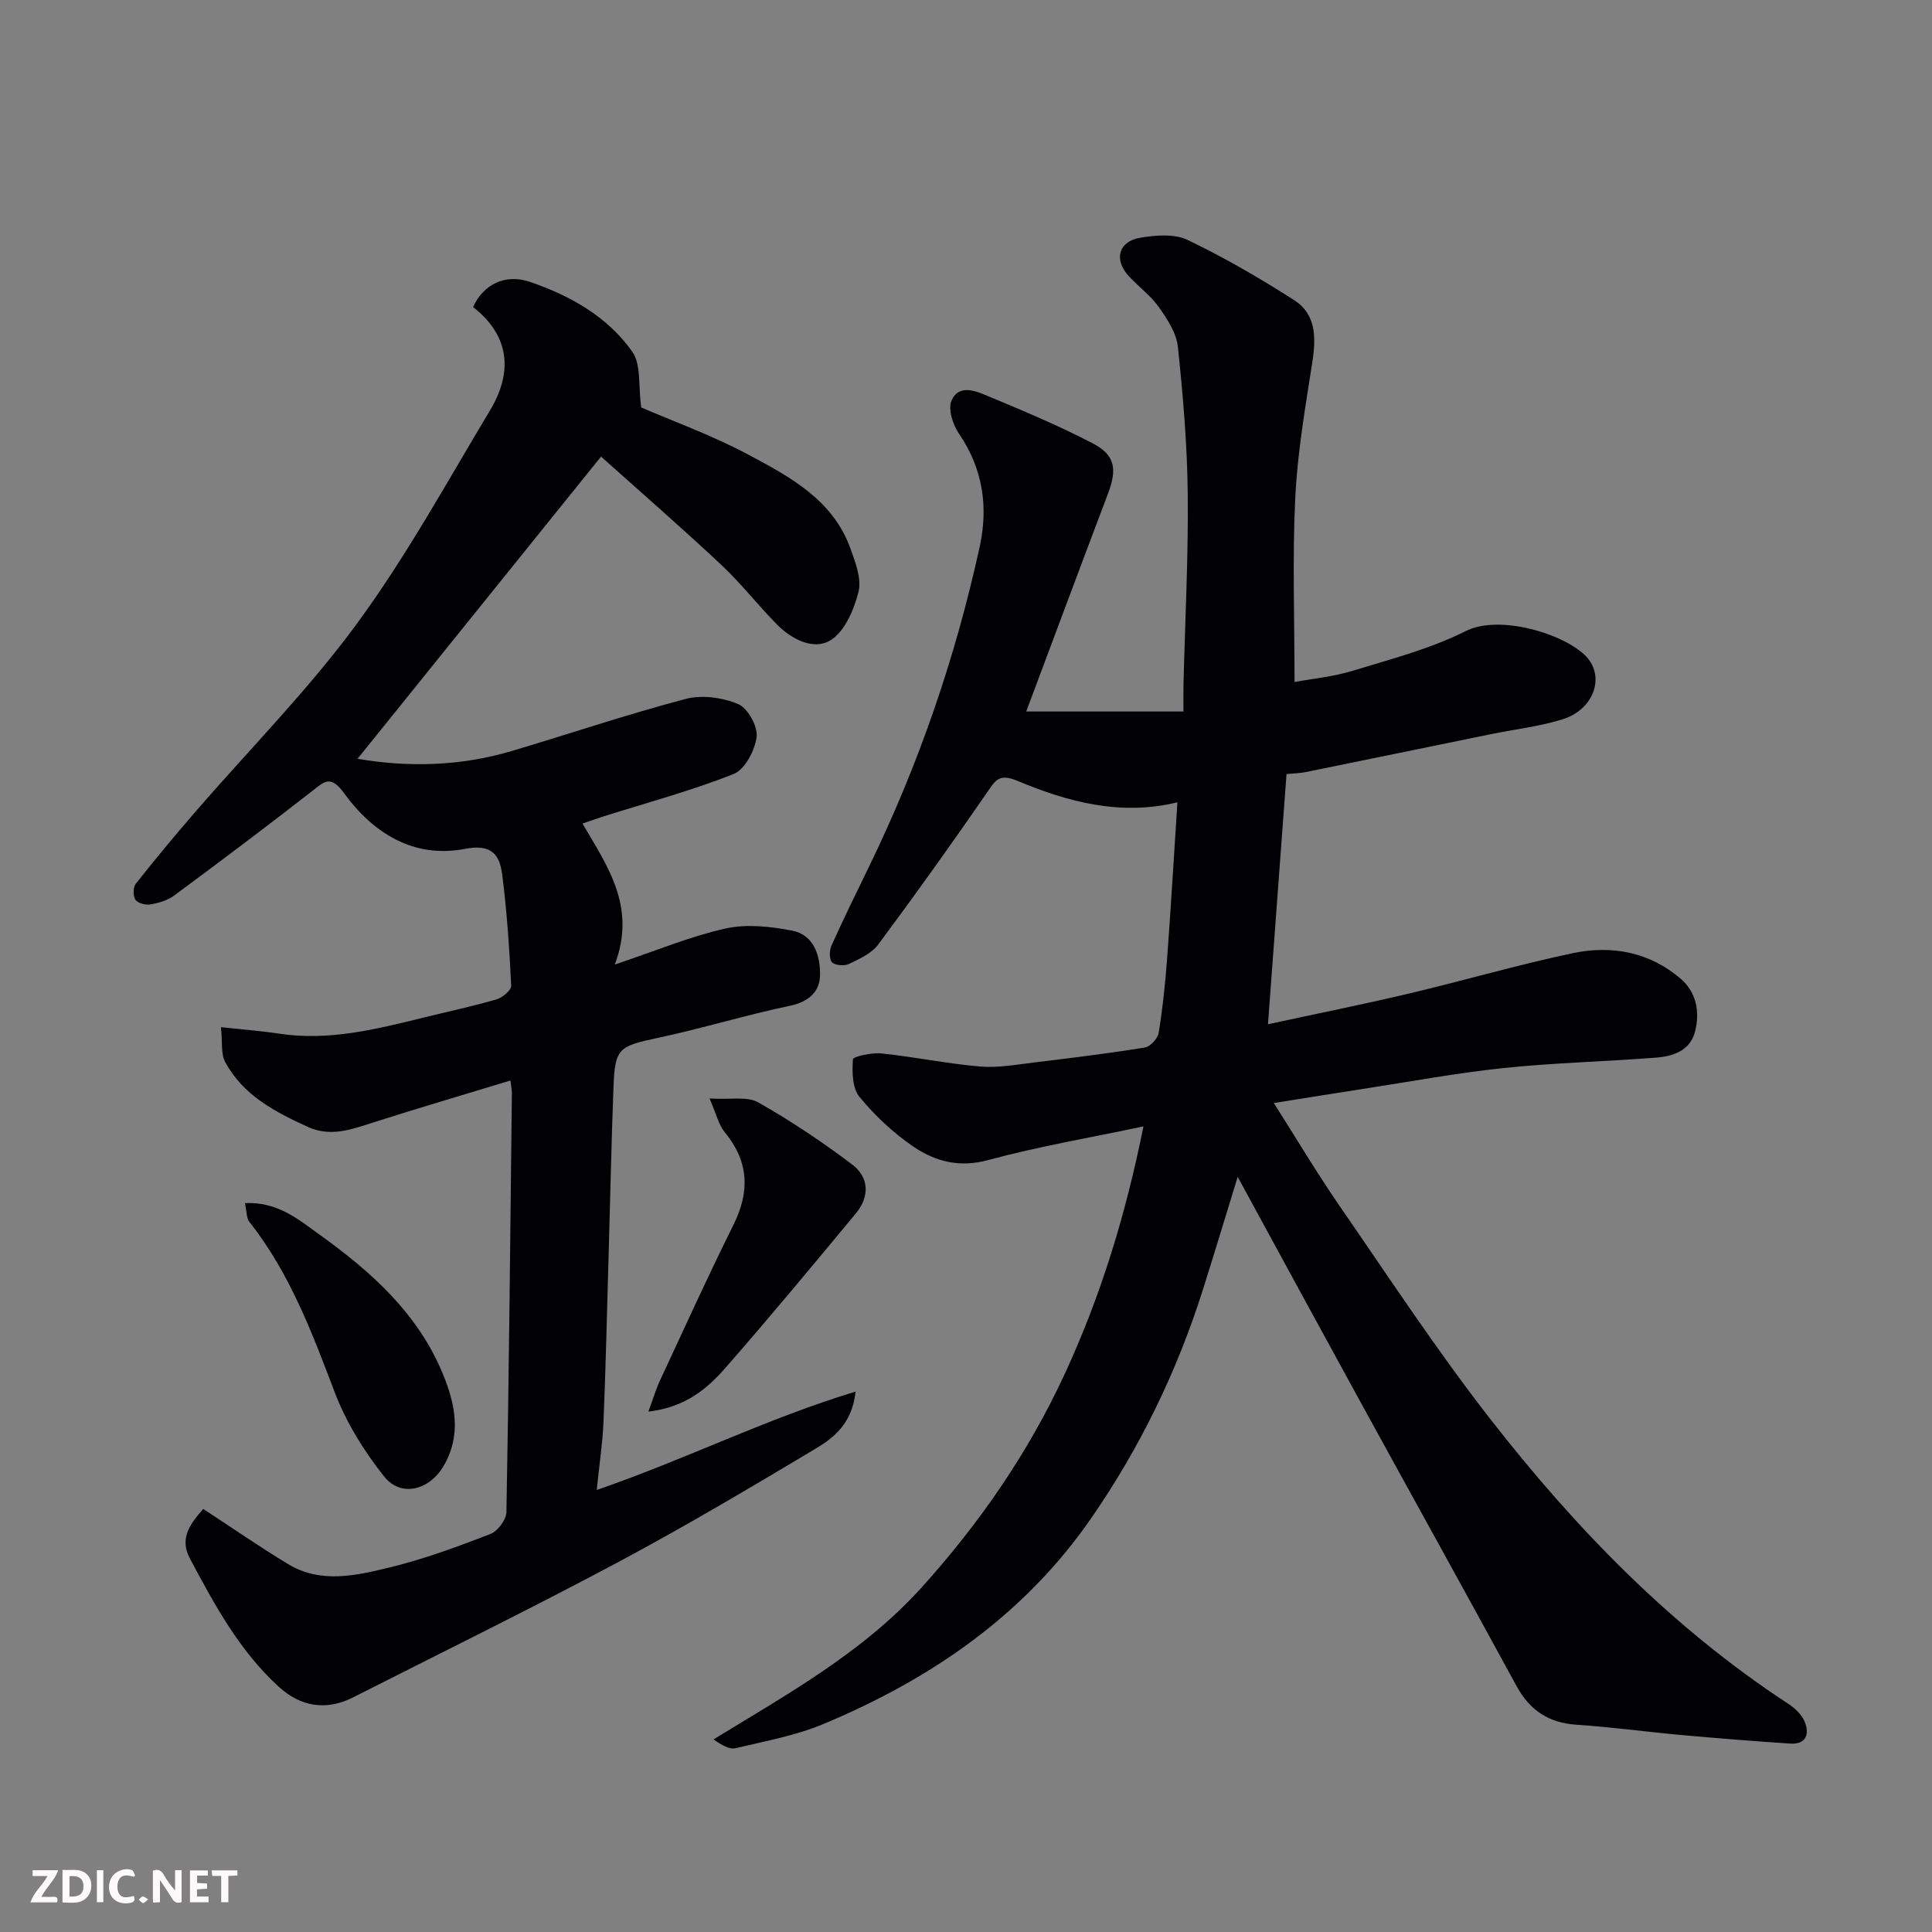
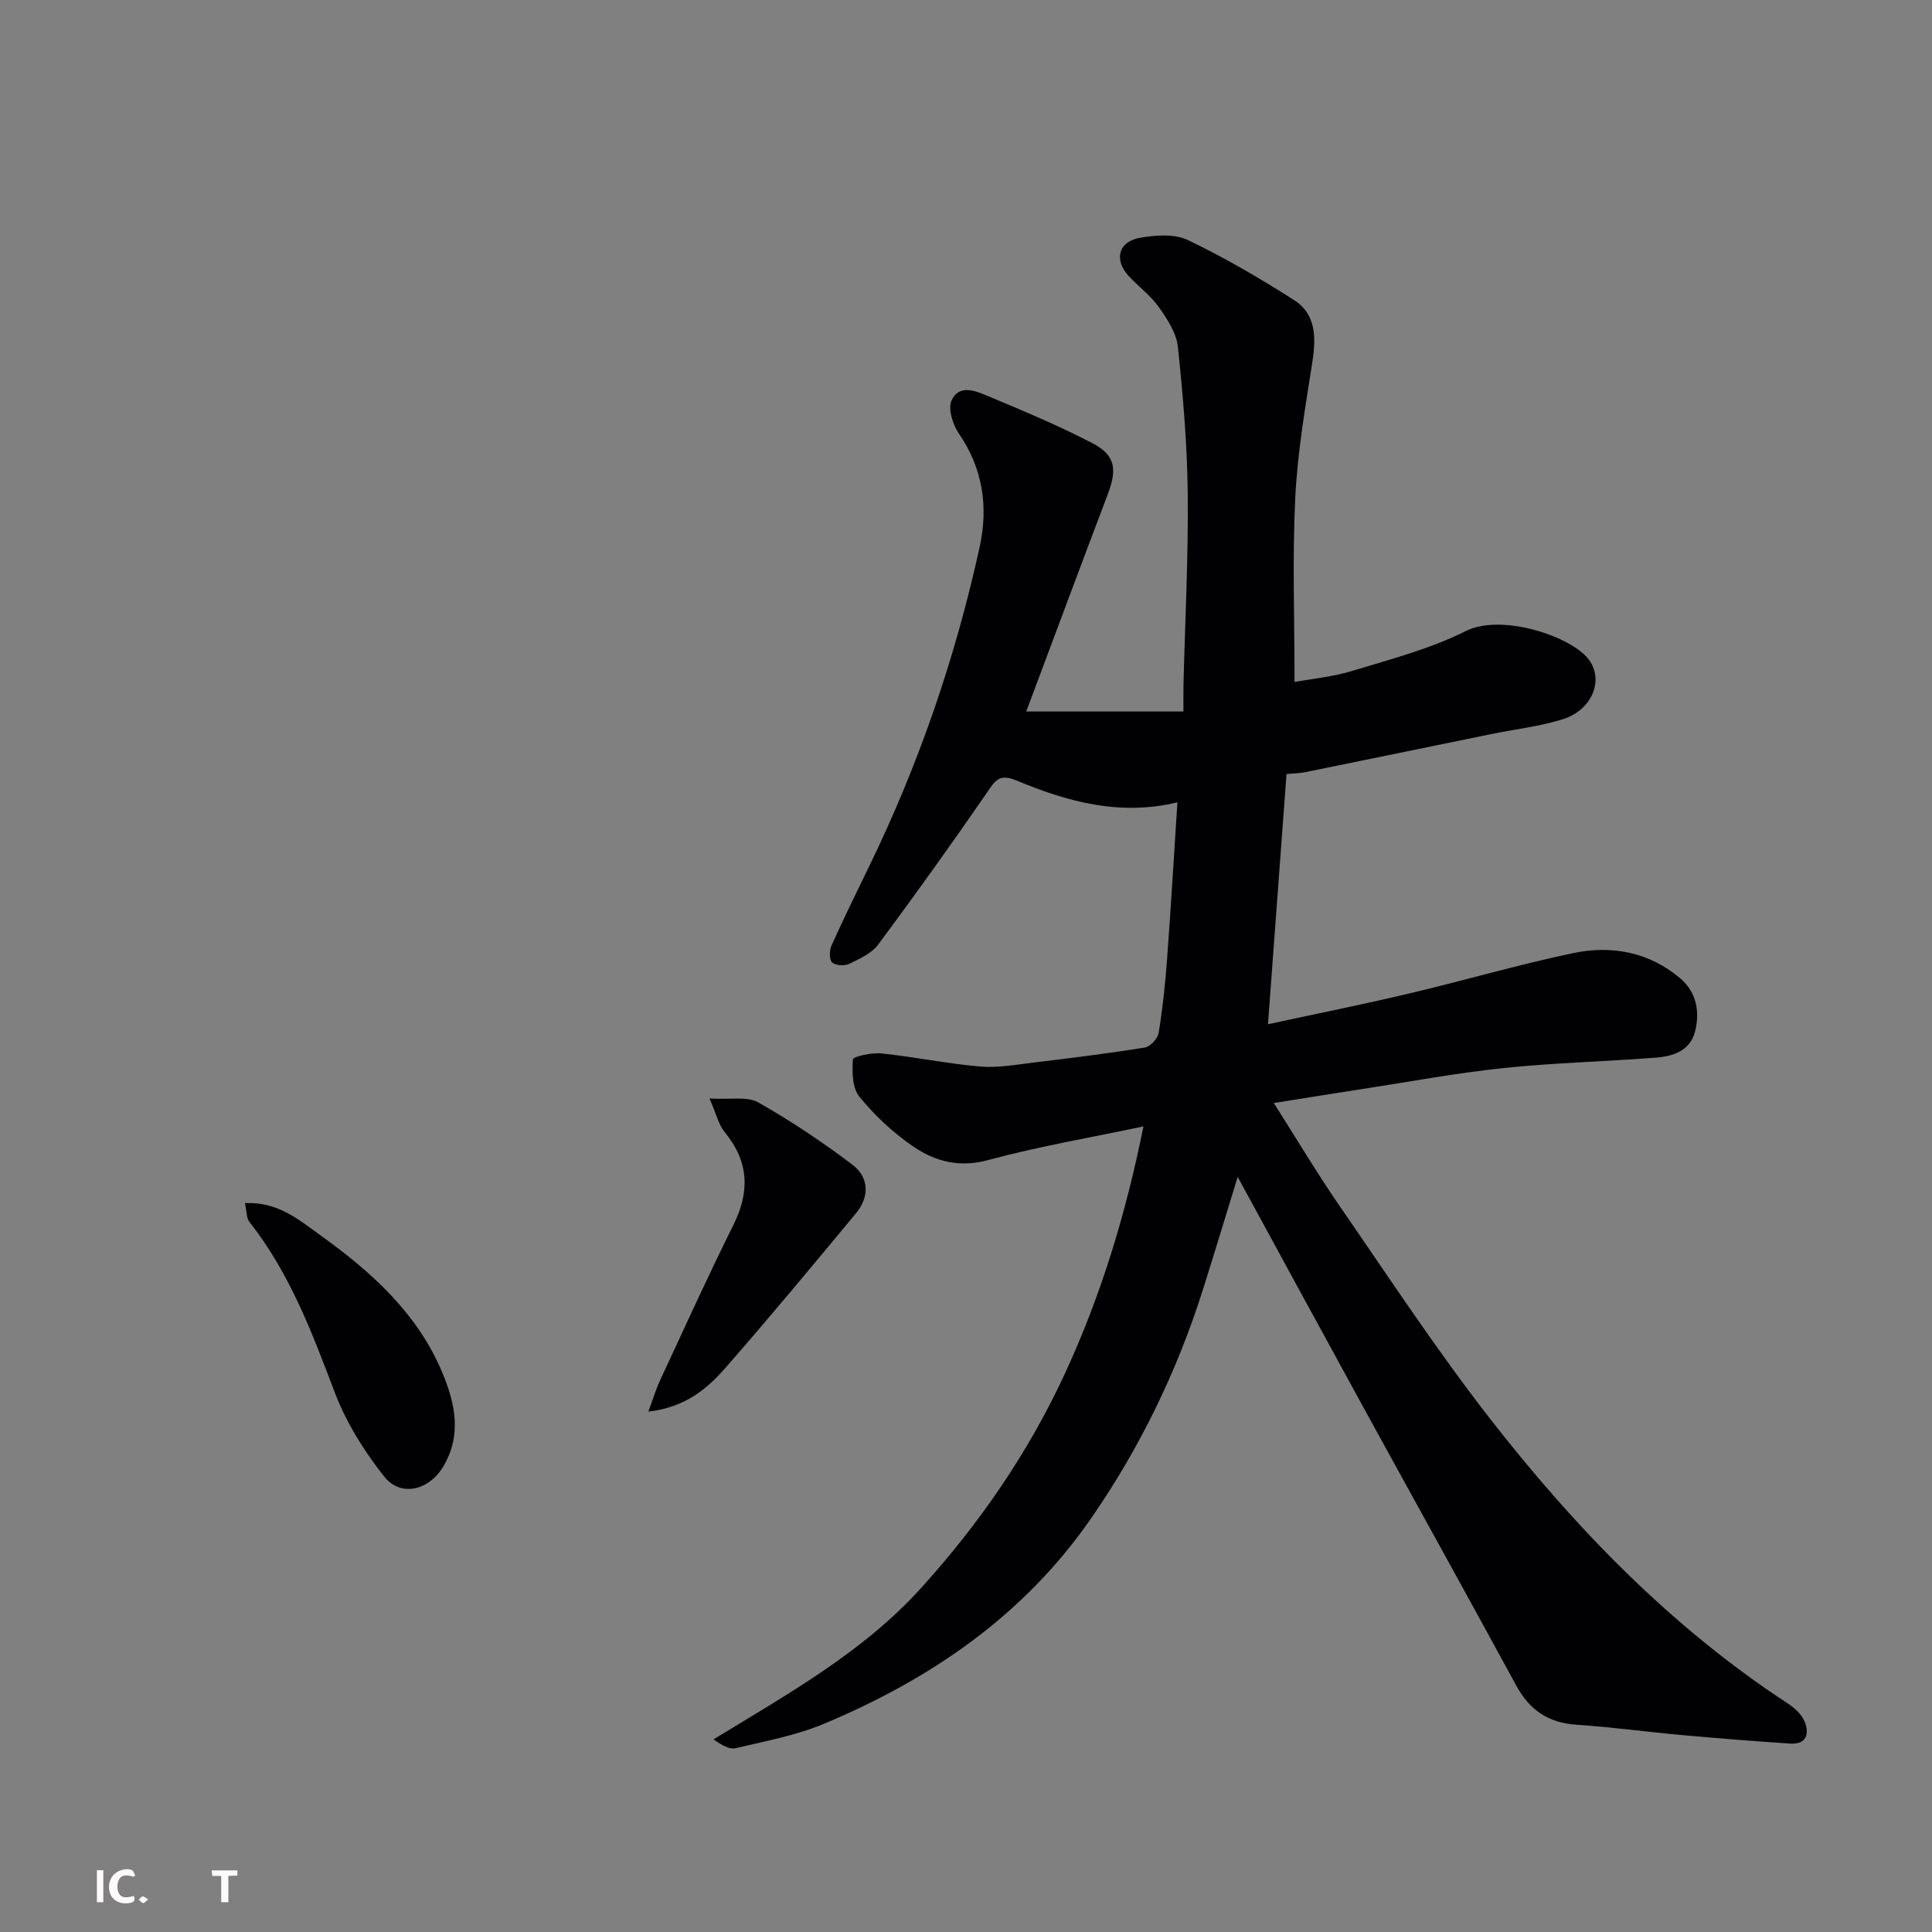
<svg xmlns="http://www.w3.org/2000/svg" enable-background="new 0 0 400 400" viewBox="0 0 400 400">
  <rect x="0" y="0" width="400" height="400" fill="#808080" stroke="none" />
  <path d="m236.74 233.21c-10.96 2.32-21.71 4.14-32.19 6.98-5.9 1.6-10.87.28-15.34-2.73-4.2-2.83-8.04-6.45-11.26-10.36-1.5-1.82-1.55-5.18-1.36-7.78.04-.58 3.9-1.43 5.91-1.22 6.81.71 13.56 2.12 20.38 2.71 3.71.32 7.53-.39 11.27-.84 7.64-.92 15.28-1.86 22.87-3.09 1.13-.18 2.68-1.86 2.87-3.04.82-5 1.35-10.06 1.73-15.12.8-10.77 1.43-21.56 2.15-32.61-11.84 2.88-22.71-.1-33.17-4.46-3.76-1.57-4.51-.09-6.25 2.44-7.32 10.61-14.82 21.11-22.52 31.46-1.37 1.84-3.88 2.97-6.05 4.02-.95.46-2.81.33-3.5-.32-.61-.58-.59-2.44-.15-3.43 2.47-5.51 5.13-10.93 7.78-16.37 10.31-21.19 17.92-43.33 22.94-66.32 1.77-8.13.67-16.07-4.27-23.28-1.29-1.88-2.37-5.2-1.57-6.94 1.65-3.57 5.24-1.86 7.86-.77 7.19 3 14.41 6.03 21.31 9.62 4.75 2.47 5.14 5.37 3.19 10.52-5.71 15.05-11.32 30.14-16.9 45.03h32.55c0-2.36-.03-4 .01-5.63.32-13.1 1.01-26.2.88-39.3-.1-10.2-.97-20.41-2.04-30.56-.3-2.85-2.17-5.72-3.9-8.17-1.7-2.42-4.2-4.26-6.24-6.45-3.16-3.39-2.21-7.2 2.34-7.98 3.2-.54 7.08-.85 9.82.46 7.6 3.64 14.94 7.91 22.05 12.46 4.53 2.9 4.55 7.71 3.78 12.72-1.45 9.36-3.09 18.76-3.55 28.2-.61 12.39-.15 24.83-.15 38.14 3.62-.67 7.93-1.07 11.99-2.31 7.93-2.42 16.11-4.54 23.45-8.23 7.1-3.57 20.71.69 25 5.32 3.88 4.19 1.52 10.95-4.99 12.96-4.79 1.48-9.86 2.05-14.8 3.06-12.77 2.61-25.53 5.25-38.3 7.84-1.27.26-2.59.28-4.01.42-1.27 17.16-2.53 34.19-3.84 51.8 9.87-2.14 19.51-4.07 29.07-6.33 11.4-2.69 22.66-5.99 34.11-8.4 8.01-1.68 15.83-.21 22.25 5.29 3.3 2.83 4.05 6.95 2.96 11.05-1.04 3.9-4.56 5.03-8.05 5.3-10.52.82-21.09 1.06-31.58 2.16-9.74 1.02-19.4 2.83-29.1 4.32-5.81.89-11.61 1.83-18.45 2.92 4.7 7.39 8.98 14.59 13.72 21.46 10.2 14.78 20.08 29.83 31.11 43.98 17.6 22.57 37.4 43.04 61.56 58.86 1.41.92 2.89 2.26 3.5 3.75 1.05 2.53.4 4.8-3.01 4.57-7.39-.49-14.77-1.08-22.14-1.74-7.36-.66-14.69-1.67-22.05-2.16-5.79-.39-9.69-2.97-12.46-8.05-10.69-19.65-21.56-39.2-32.31-58.81-8.39-15.3-16.72-30.64-25.4-46.57-2.54 8.23-4.81 15.8-7.2 23.34-5.35 16.9-13.01 32.69-23.1 47.29-13.91 20.13-33.22 33.34-55.4 42.62-5.78 2.42-12.1 3.57-18.24 5.03-1.29.31-2.87-.62-4.58-1.82 15.36-9.4 30.98-18.05 43.05-31.42 12-13.29 22.04-27.8 29.64-44.19 7.53-16.27 12.66-33.11 16.32-51.3z" fill="#010103" />
-   <path d="m74.02 157.1c10.46 1.79 21.3 1.56 31.99-1.63 12-3.57 23.87-7.58 35.97-10.77 3.35-.88 7.62-.29 10.86 1.08 1.98.84 4.07 4.59 3.81 6.76-.34 2.79-2.4 6.76-4.73 7.69-8.73 3.48-17.87 5.92-26.85 8.76-1.35.43-2.69.91-4.47 1.52 5.21 8.9 11.21 17.28 6.68 29.19 8.53-2.86 15.58-5.82 22.93-7.46 4.37-.98 9.32-.43 13.81.44 4.54.88 5.82 5.26 5.76 9.21-.05 3.43-2.33 5.52-6.21 6.34-9.22 1.93-18.26 4.72-27.48 6.68-7.84 1.66-8.76 2.11-9.06 9.81-.46 11.93-.69 23.86-1.04 35.79-.32 11.26-.58 22.53-1.04 33.79-.18 4.41-.85 8.79-1.4 14.18 18.45-6.35 35.1-14.76 53.59-20.37-.7 6.55-4.44 9.53-8.26 11.81-13.58 8.12-27.2 16.2-41.15 23.64-18.04 9.62-36.41 18.62-54.64 27.87-5.52 2.8-10.82 1.96-15.38-2.21-8.16-7.45-13.29-16.98-18.39-26.54-2.28-4.27.18-7.33 2.76-10.27 5.9 3.86 11.61 7.81 17.55 11.41 6.8 4.12 14.13 2.38 21.09.69 7.08-1.72 13.97-4.27 20.78-6.9 1.52-.58 3.32-2.95 3.35-4.53.53-28.92.81-57.85 1.13-86.77.01-.65-.15-1.3-.3-2.6-9.64 2.93-19.09 5.71-28.48 8.71-4.47 1.43-8.75 3.04-13.5.88-6.81-3.11-13.36-6.54-17.07-13.4-.93-1.72-.55-4.14-.88-7.24 4.38.48 8.24.77 12.06 1.35 10.26 1.56 20.04-.91 29.84-3.32 5.05-1.24 10.15-2.33 15.15-3.78 1.23-.36 3.09-1.91 3.04-2.84-.38-7.7-.89-15.41-1.87-23.05-.52-4.03-2.18-6.34-7.64-5.28-10.63 2.06-19.04-3.21-25.07-11.49-2.82-3.87-4.04-2.49-6.67-.44-9.4 7.34-18.95 14.5-28.53 21.6-1.36 1.01-3.2 1.54-4.89 1.84-1 .18-2.62-.23-3.12-.95-.53-.77-.52-2.59.06-3.32 3.96-5.03 8.06-9.96 12.25-14.8 11.18-12.94 23.34-25.18 33.44-38.93 10.28-13.98 18.69-29.36 27.65-44.28 4.77-7.94 4.1-15.46-3.5-21.4 2.15-4.78 6.75-6.93 11.77-5.21 8.36 2.86 16.06 7.19 21.19 14.46 1.86 2.64 1.22 7.03 1.85 11.54 6.49 2.81 14.61 5.74 22.16 9.76 8.64 4.6 17.56 9.38 21.18 19.51 1.02 2.86 2.32 6.25 1.64 8.93-.94 3.68-2.85 8.2-5.79 10-3.51 2.14-8.03-.18-11.09-3.27-3.95-3.99-7.41-8.49-11.5-12.32-8.15-7.64-16.58-14.97-24.92-22.44-17.08 21.2-33.7 41.83-50.42 62.57z" fill="#010103" />
  <path d="m134.24 292.26c1.05-2.86 1.58-4.68 2.38-6.39 5.02-10.78 9.93-21.62 15.23-32.27 3.46-6.96 3.18-13.15-1.83-19.23-1.23-1.5-1.68-3.64-3.12-6.94 4.34.27 7.78-.49 10.07.8 6.77 3.83 13.29 8.2 19.5 12.9 3.46 2.61 3.6 6.62.76 10.05-8.89 10.73-17.8 21.46-26.97 31.95-3.84 4.39-8.34 8.23-16.02 9.13z" fill="#010103" />
  <path d="m50.71 249.09c6.83-.31 11.1 3.41 15.53 6.59 10.65 7.64 20.3 16.29 25.43 28.73 2.59 6.27 3.97 12.79.06 19.29-2.89 4.8-8.72 6.36-12.19 2-4.19-5.27-7.91-11.27-10.28-17.54-4.69-12.38-9.32-24.66-17.63-35.19-.62-.77-.53-2.12-.92-3.88z" fill="#010103" />
  <g fill="#fcfafa">
-     <path d="m37.59 393.81c-.92.31-1.52.05-2-.78-.7-1.2-1.52-2.34-2.47-3.78v4.59c-.55.03-.95.05-1.41.07-.03-.37-.06-.64-.06-.91 0-1.91 0-3.81 0-5.7 1.13-.41 1.77-.03 2.29.91.62 1.11 1.38 2.14 2.31 3.19v-4.2h1.35v6.61z" />
-     <path d="m12.94 393.88v-6.75c1.9.19 3.93-.54 5.37 1.29.8 1.01.78 2.88.03 3.97-1.37 1.97-3.4 1.51-5.4 1.49m1.45-1.22c2.04.12 2.92-.58 2.89-2.21-.03-1.51-.98-2.19-2.89-2z" />
-     <path d="m11.81 393.87h-5.49c.68-2.18 2.47-3.48 3.51-5.45h-3.08v-1.21h5.29c-.71 2.13-2.44 3.48-3.47 5.51.86 0 1.63.04 2.39-.01.79-.05 1.14.21.85 1.16" />
-     <path d="m39.33 393.86v-6.61h3.7v1.07h-2.22v1.52c.68.04 1.34.09 2.07.13v1.07c-.72.05-1.38.09-2.1.14v1.48h2.4v1.19h-3.84z" />
    <path d="m27.71 388.56c-1.15-.3-2.46-.61-3.1.64-.37.73-.41 1.93-.06 2.67.63 1.35 1.99.93 3.17.68.35.94-.01 1.32-.93 1.46-1.62.25-3.05-.27-3.76-1.48-.73-1.24-.6-3.03.31-4.17.88-1.11 2.71-1.7 4-1.16.32.13.44.74.65 1.12-.1.08-.19.16-.28.24" />
    <path d="m49.15 387.24v1.07c-.59.02-1.17.05-1.87.08v5.44h-1.48v-5.44h-1.85c-.05-.4-.08-.73-.13-1.15z" />
    <path d="m20.06 387.21h1.33v6.62h-1.33z" />
    <path d="m30.68 393.25c-.49.38-.8.79-1.05.76-.32-.05-.6-.45-.9-.7.26-.24.51-.64.8-.67.29-.04.62.3 1.15.61" />
  </g>
</svg>